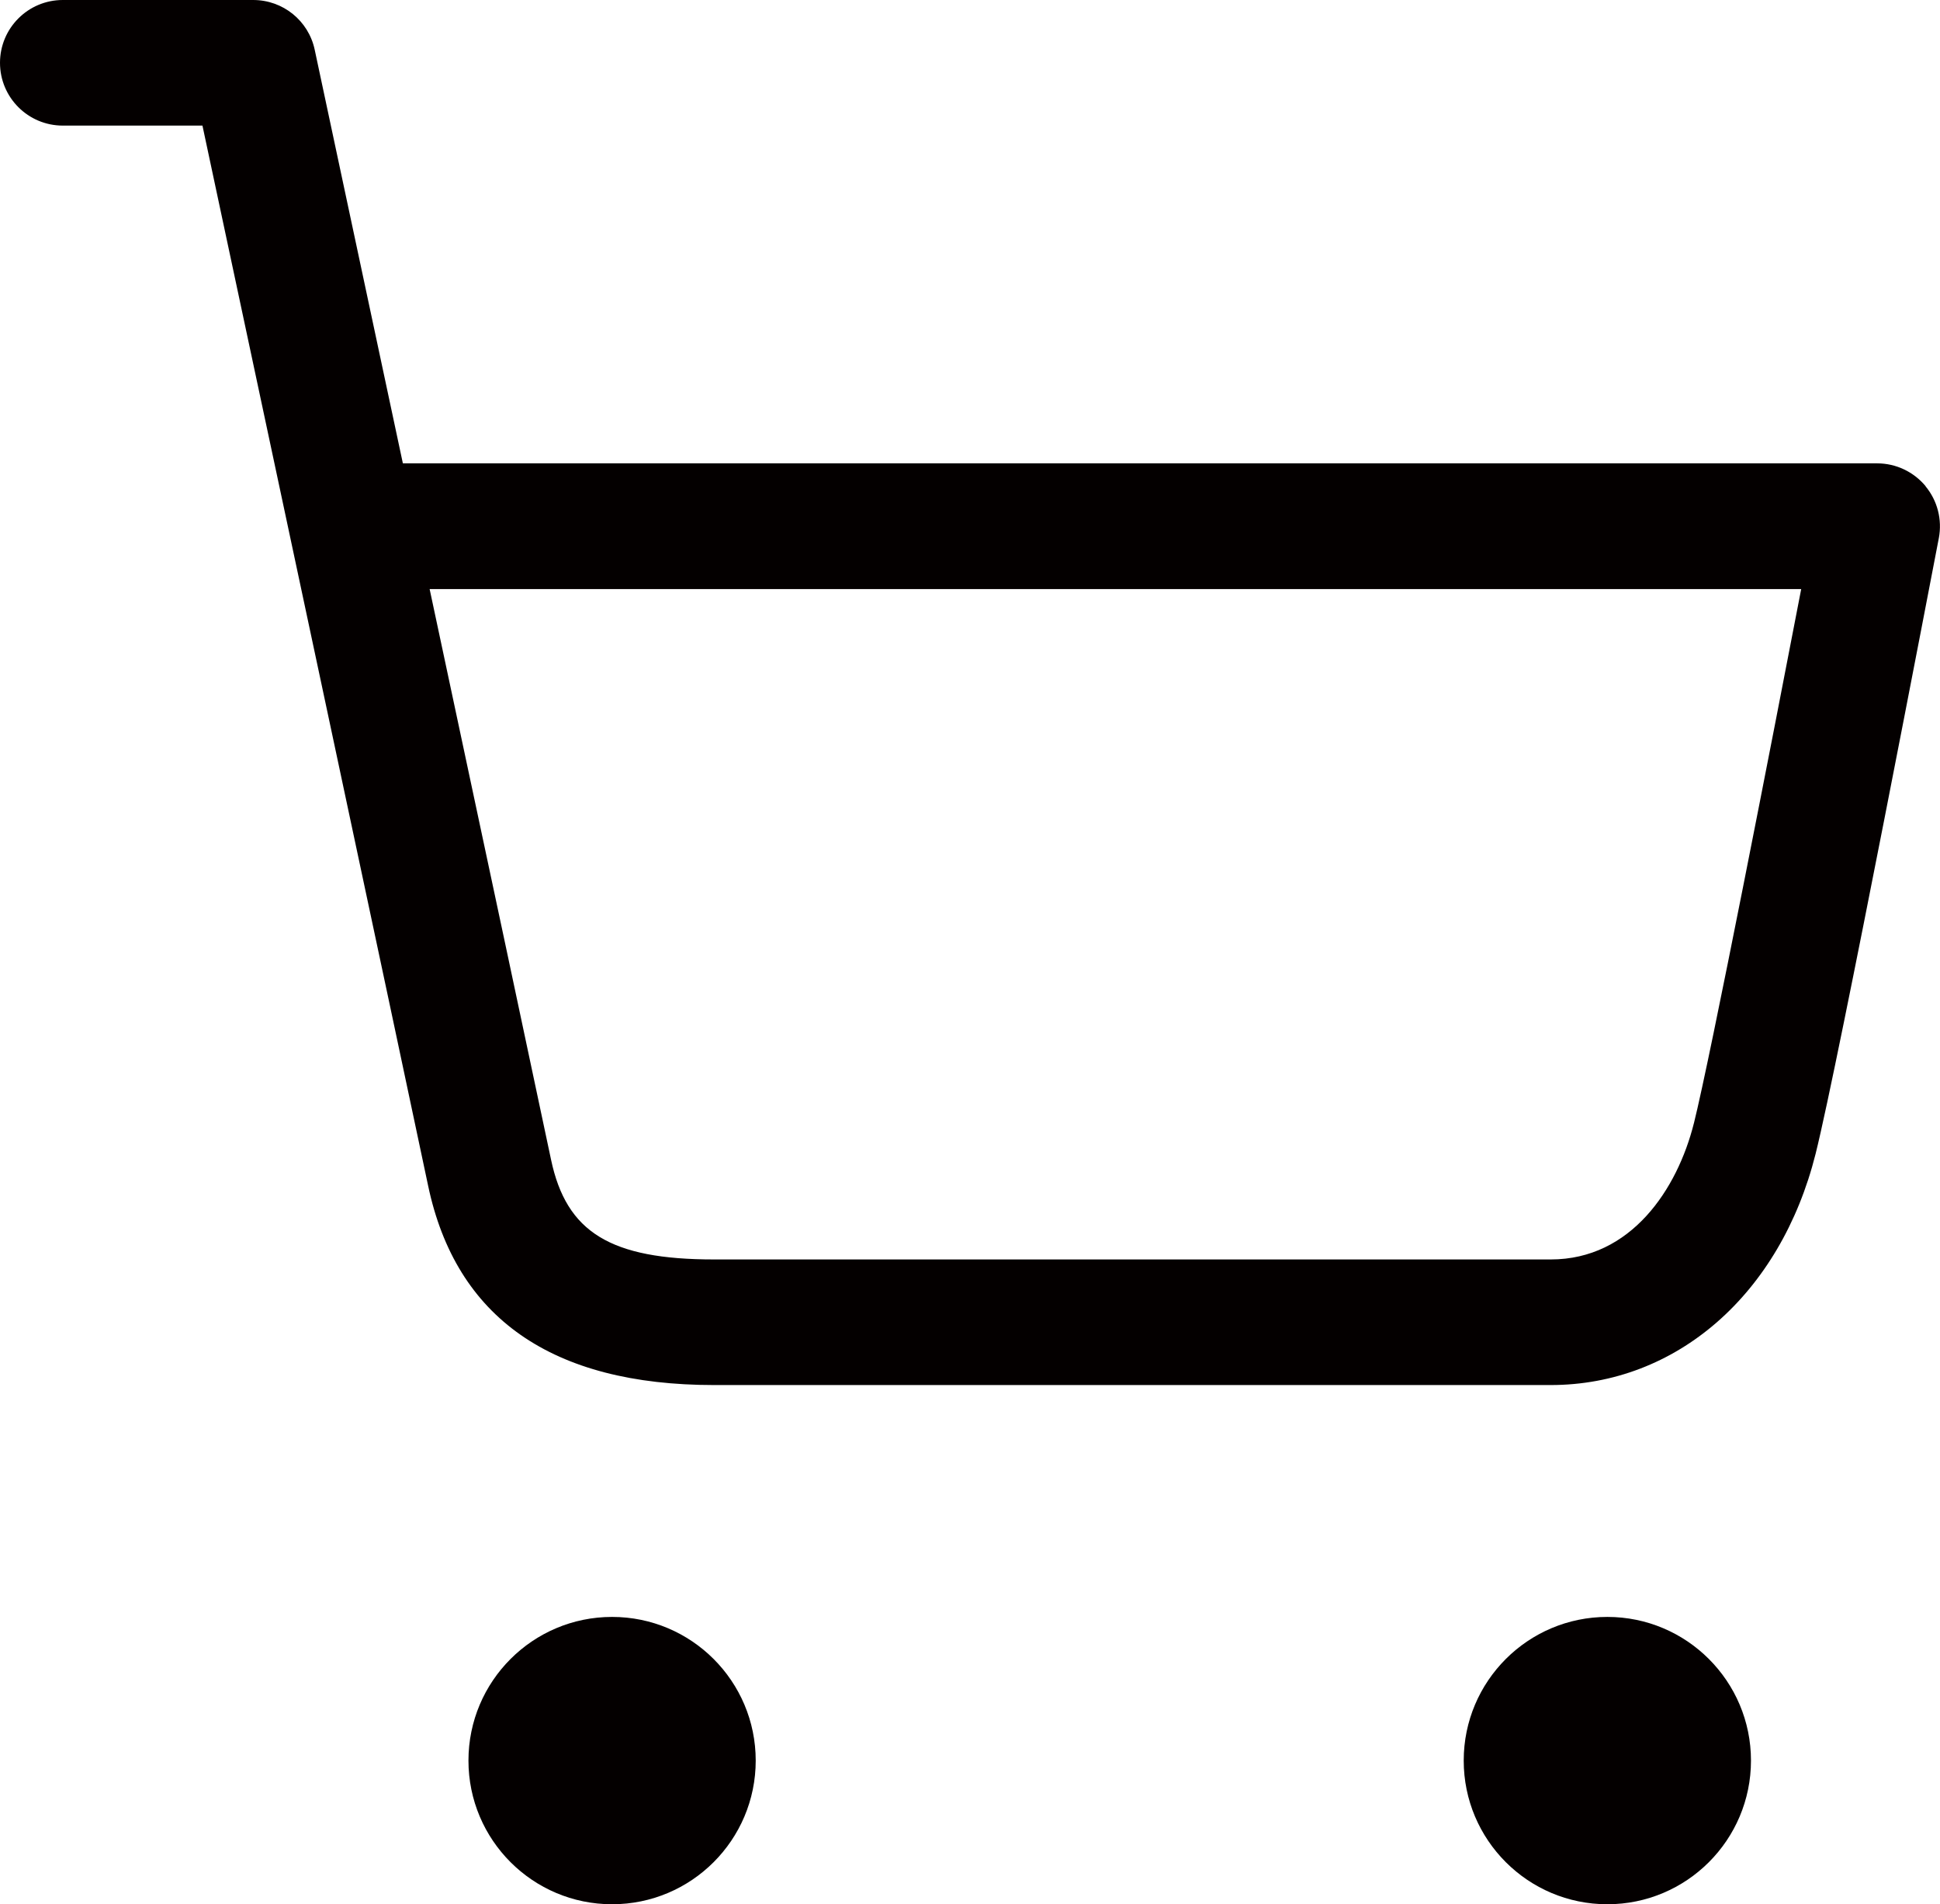
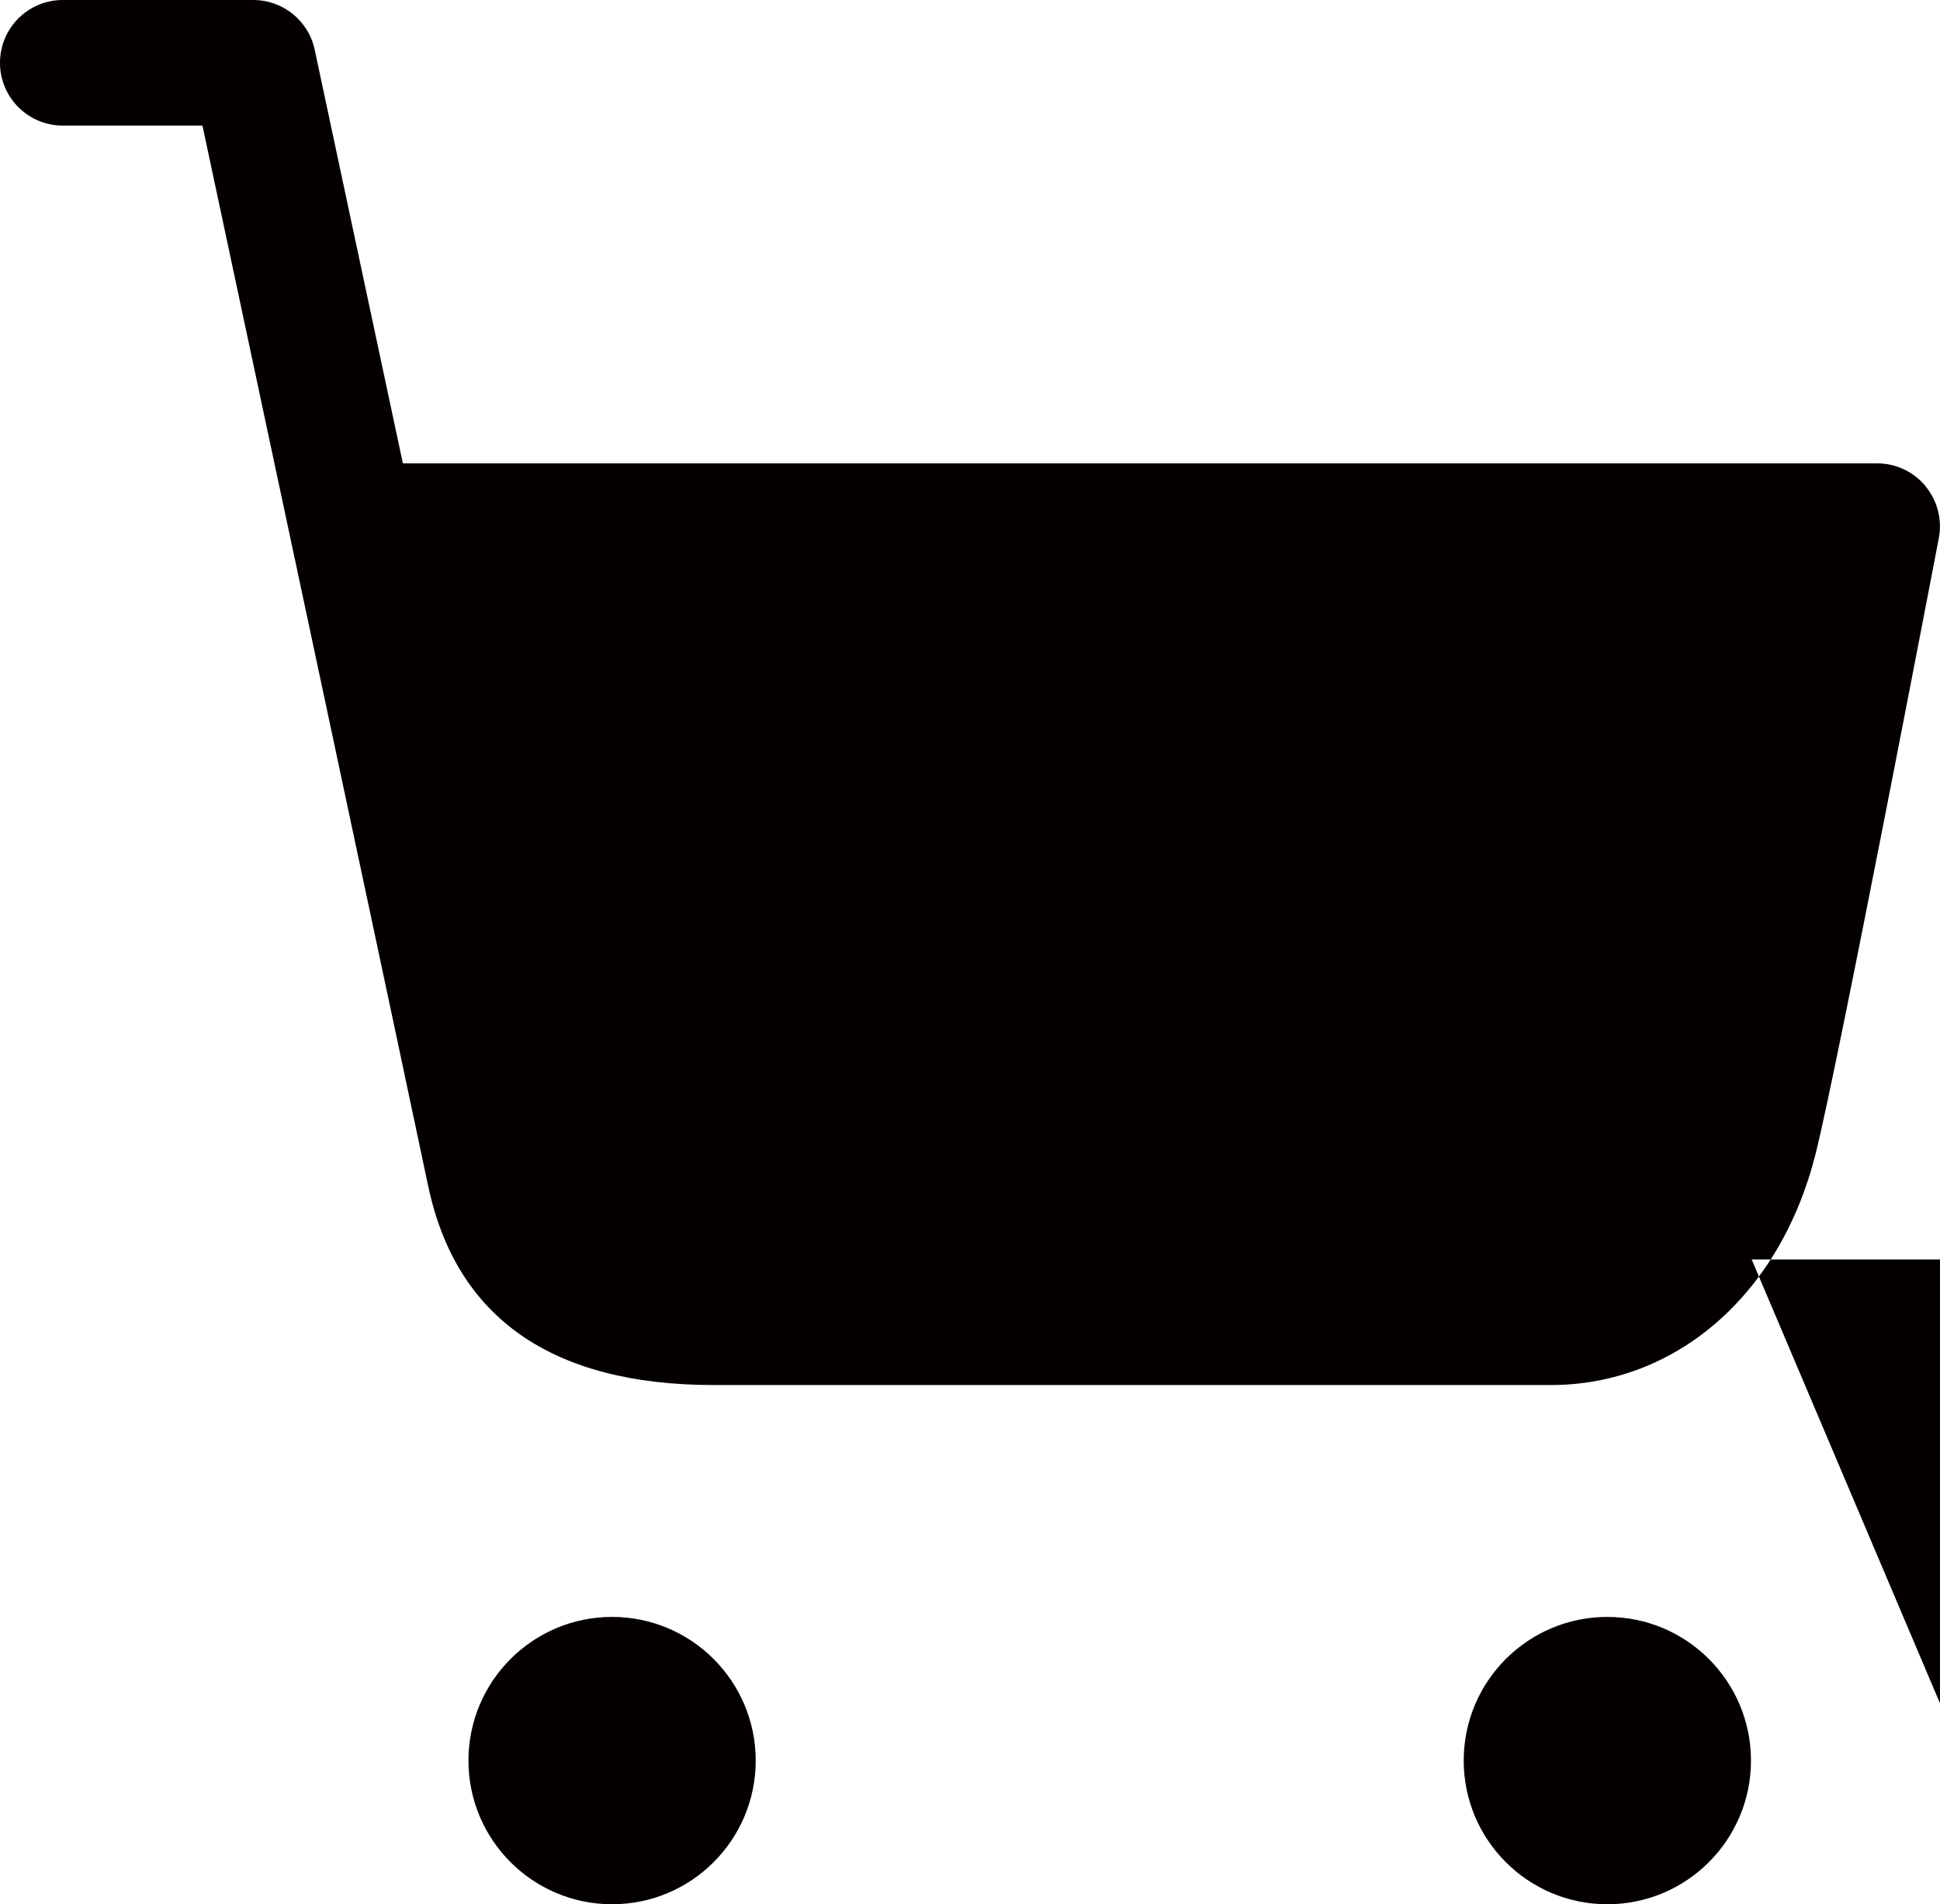
<svg xmlns="http://www.w3.org/2000/svg" id="_レイヤー_2" data-name="レイヤー 2" viewBox="0 0 200.85 197.1">
  <defs>
    <style>
      .cls-1 {
        fill: #040000;
      }
    </style>
  </defs>
-   <path class="cls-1" d="M199.36,50.32c-1.24-1.49-3.07-2.36-5.01-2.36H41.71c-4.88-22.9-9.04-42.38-9.13-42.82-.64-3-3.29-5.14-6.36-5.14H6.5C2.91,0,0,2.91,0,6.5s2.91,6.5,6.5,6.5h14.46c4.44,20.83,20.95,98.23,23.36,109.71,2.88,13.71,12.84,20.65,29.6,20.65h86.62c13.01,0,23.78-9.39,27.43-23.93,2.35-9.36,12.33-61.52,12.76-63.74.36-1.9-.14-3.87-1.38-5.36ZM175.37,116.26c-1.71,6.82-6.5,14.1-14.82,14.1h-86.62c-10.72,0-15.29-2.8-16.88-10.33-1.34-6.38-7.02-33.03-12.57-59.06h142c-2.94,15.26-9.38,48.38-11.11,55.3ZM78.24,182.23c0,8.21-6.66,14.87-14.87,14.87s-14.87-6.66-14.87-14.87,6.66-14.87,14.87-14.87,14.87,6.66,14.87,14.87ZM181.28,182.23c0,8.21-6.66,14.87-14.87,14.87s-14.87-6.66-14.87-14.87,6.66-14.87,14.87-14.87,14.87,6.66,14.87,14.87Z" />
+   <path class="cls-1" d="M199.36,50.32c-1.24-1.49-3.07-2.36-5.01-2.36H41.71c-4.88-22.9-9.04-42.38-9.13-42.82-.64-3-3.29-5.14-6.36-5.14H6.5C2.91,0,0,2.91,0,6.5s2.91,6.5,6.5,6.5h14.46c4.44,20.83,20.95,98.23,23.36,109.71,2.88,13.71,12.84,20.65,29.6,20.65h86.62c13.01,0,23.78-9.39,27.43-23.93,2.35-9.36,12.33-61.52,12.76-63.74.36-1.9-.14-3.87-1.38-5.36ZM175.37,116.26c-1.71,6.82-6.5,14.1-14.82,14.1h-86.62h142c-2.94,15.26-9.38,48.38-11.11,55.3ZM78.24,182.23c0,8.21-6.66,14.87-14.87,14.87s-14.87-6.66-14.87-14.87,6.66-14.87,14.87-14.87,14.87,6.66,14.87,14.87ZM181.28,182.23c0,8.21-6.66,14.87-14.87,14.87s-14.87-6.66-14.87-14.87,6.66-14.87,14.87-14.87,14.87,6.66,14.87,14.87Z" />
</svg>